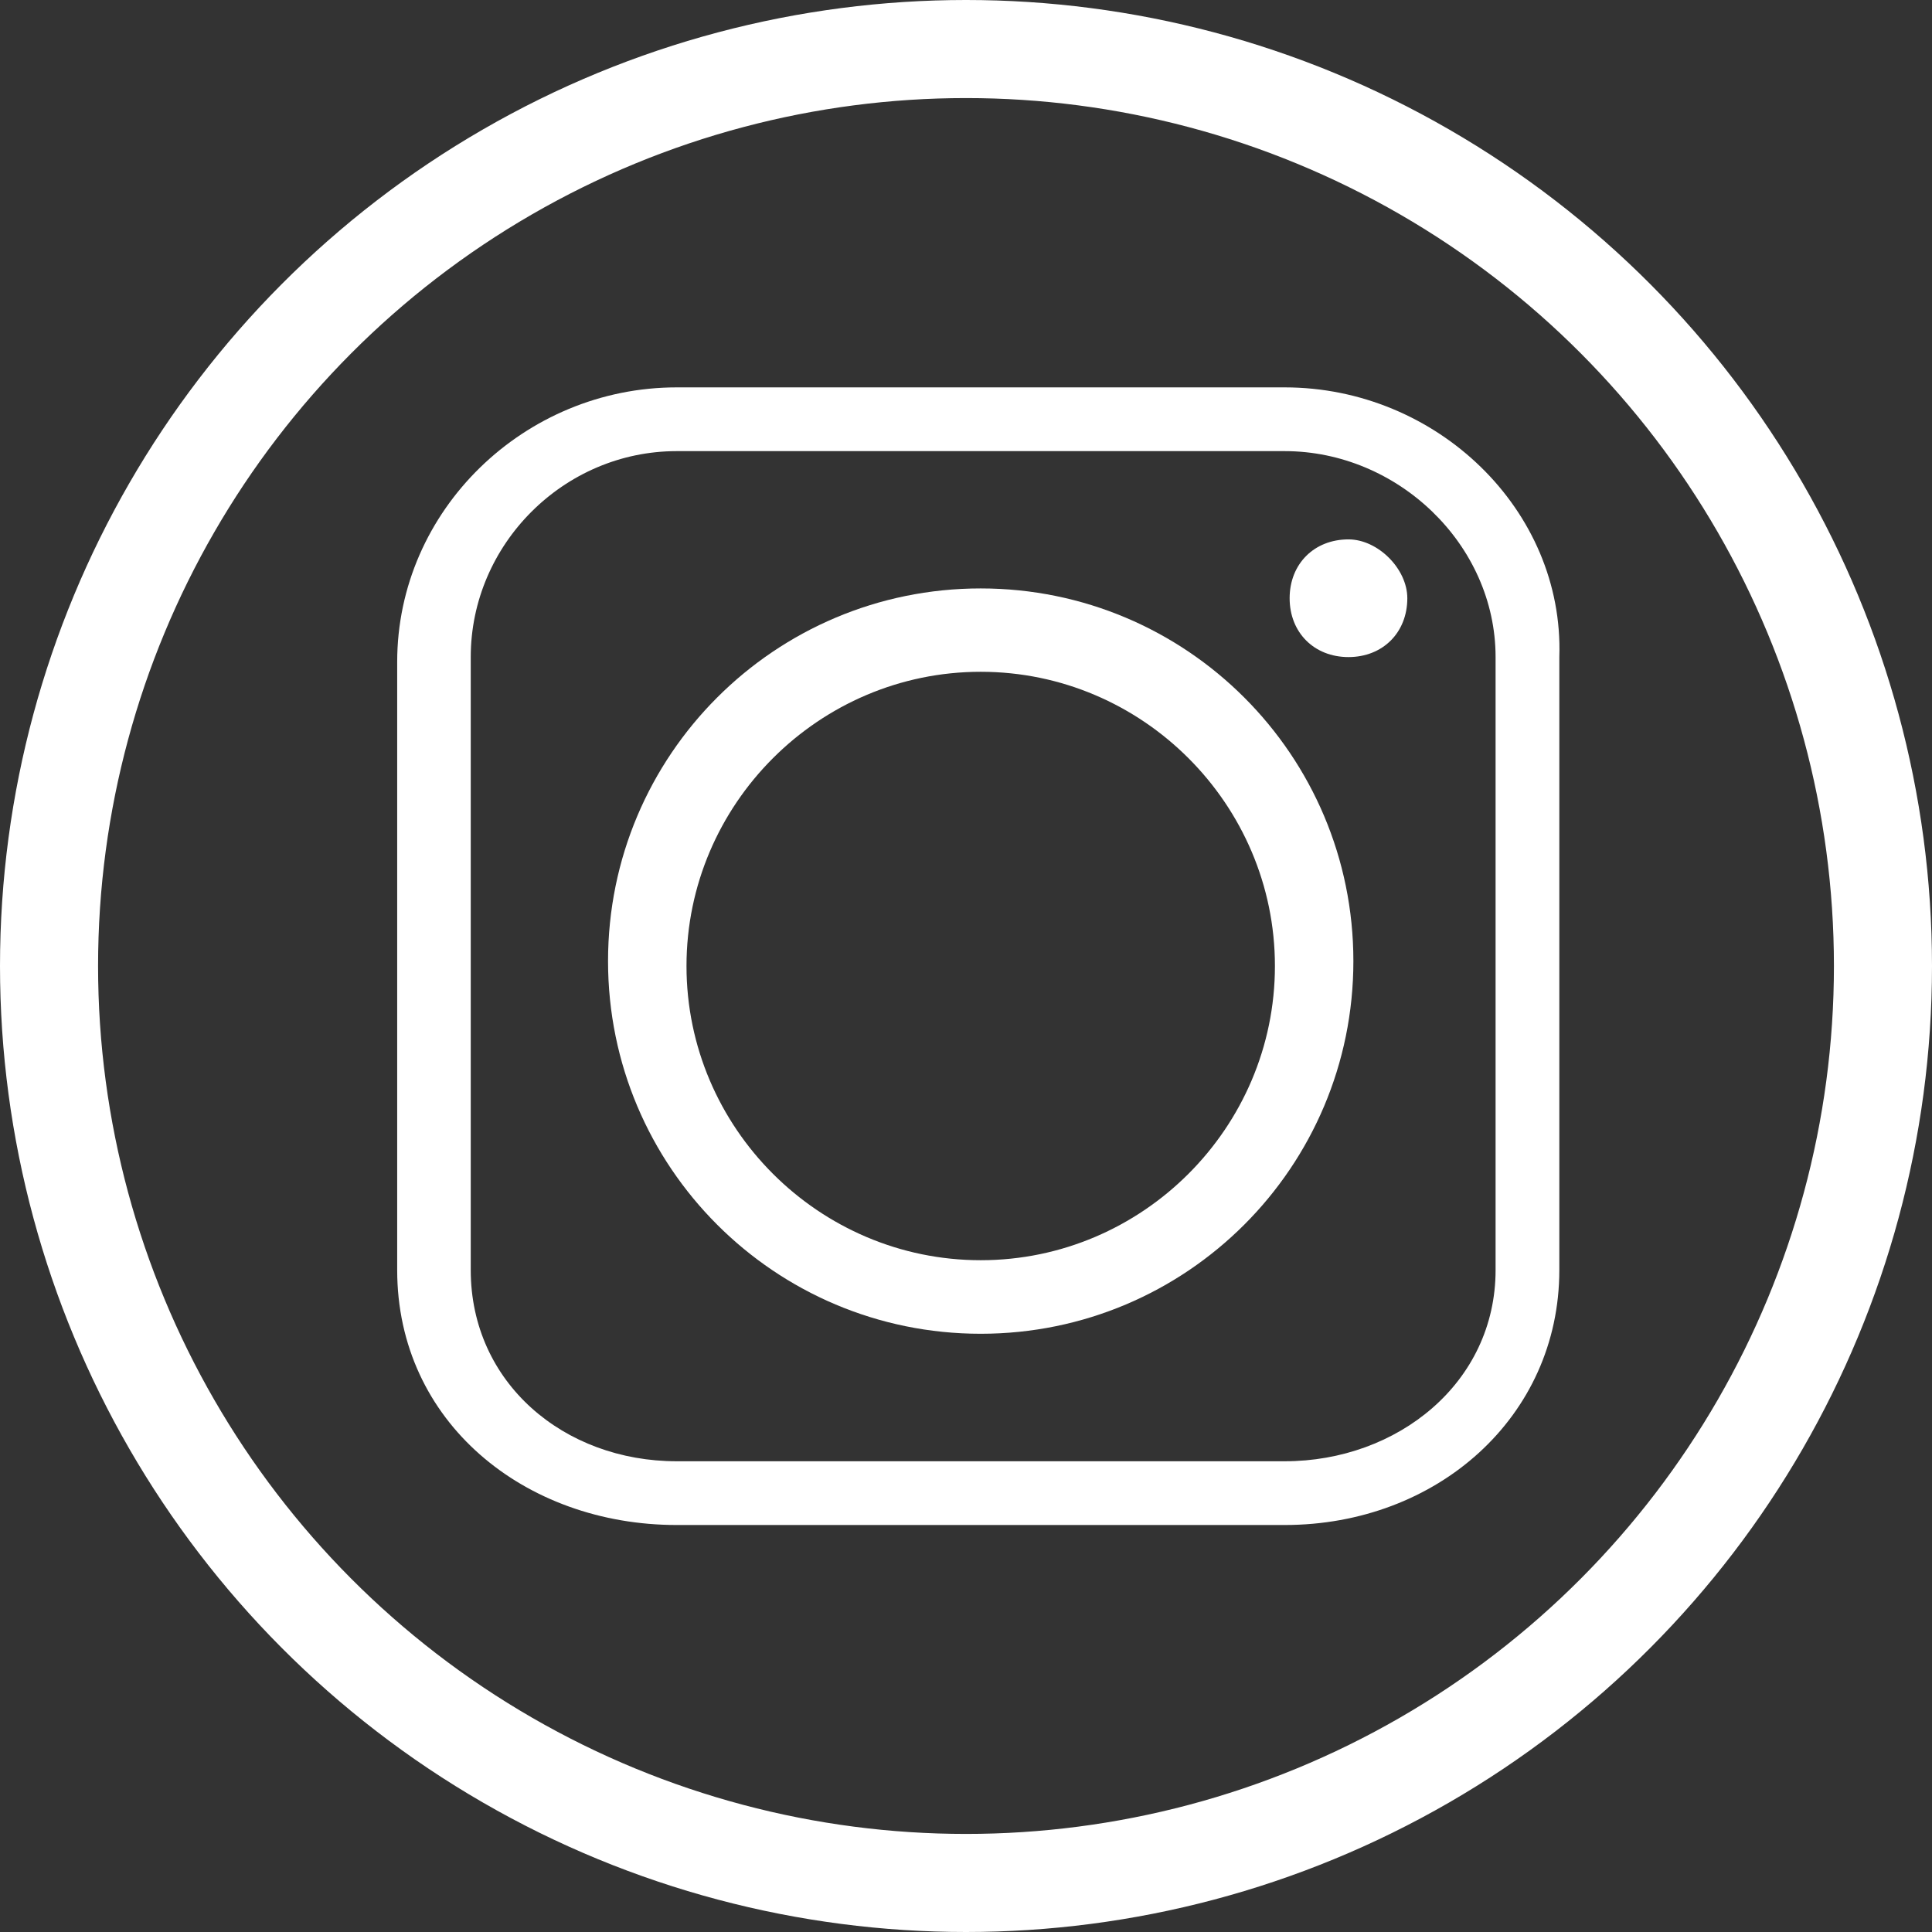
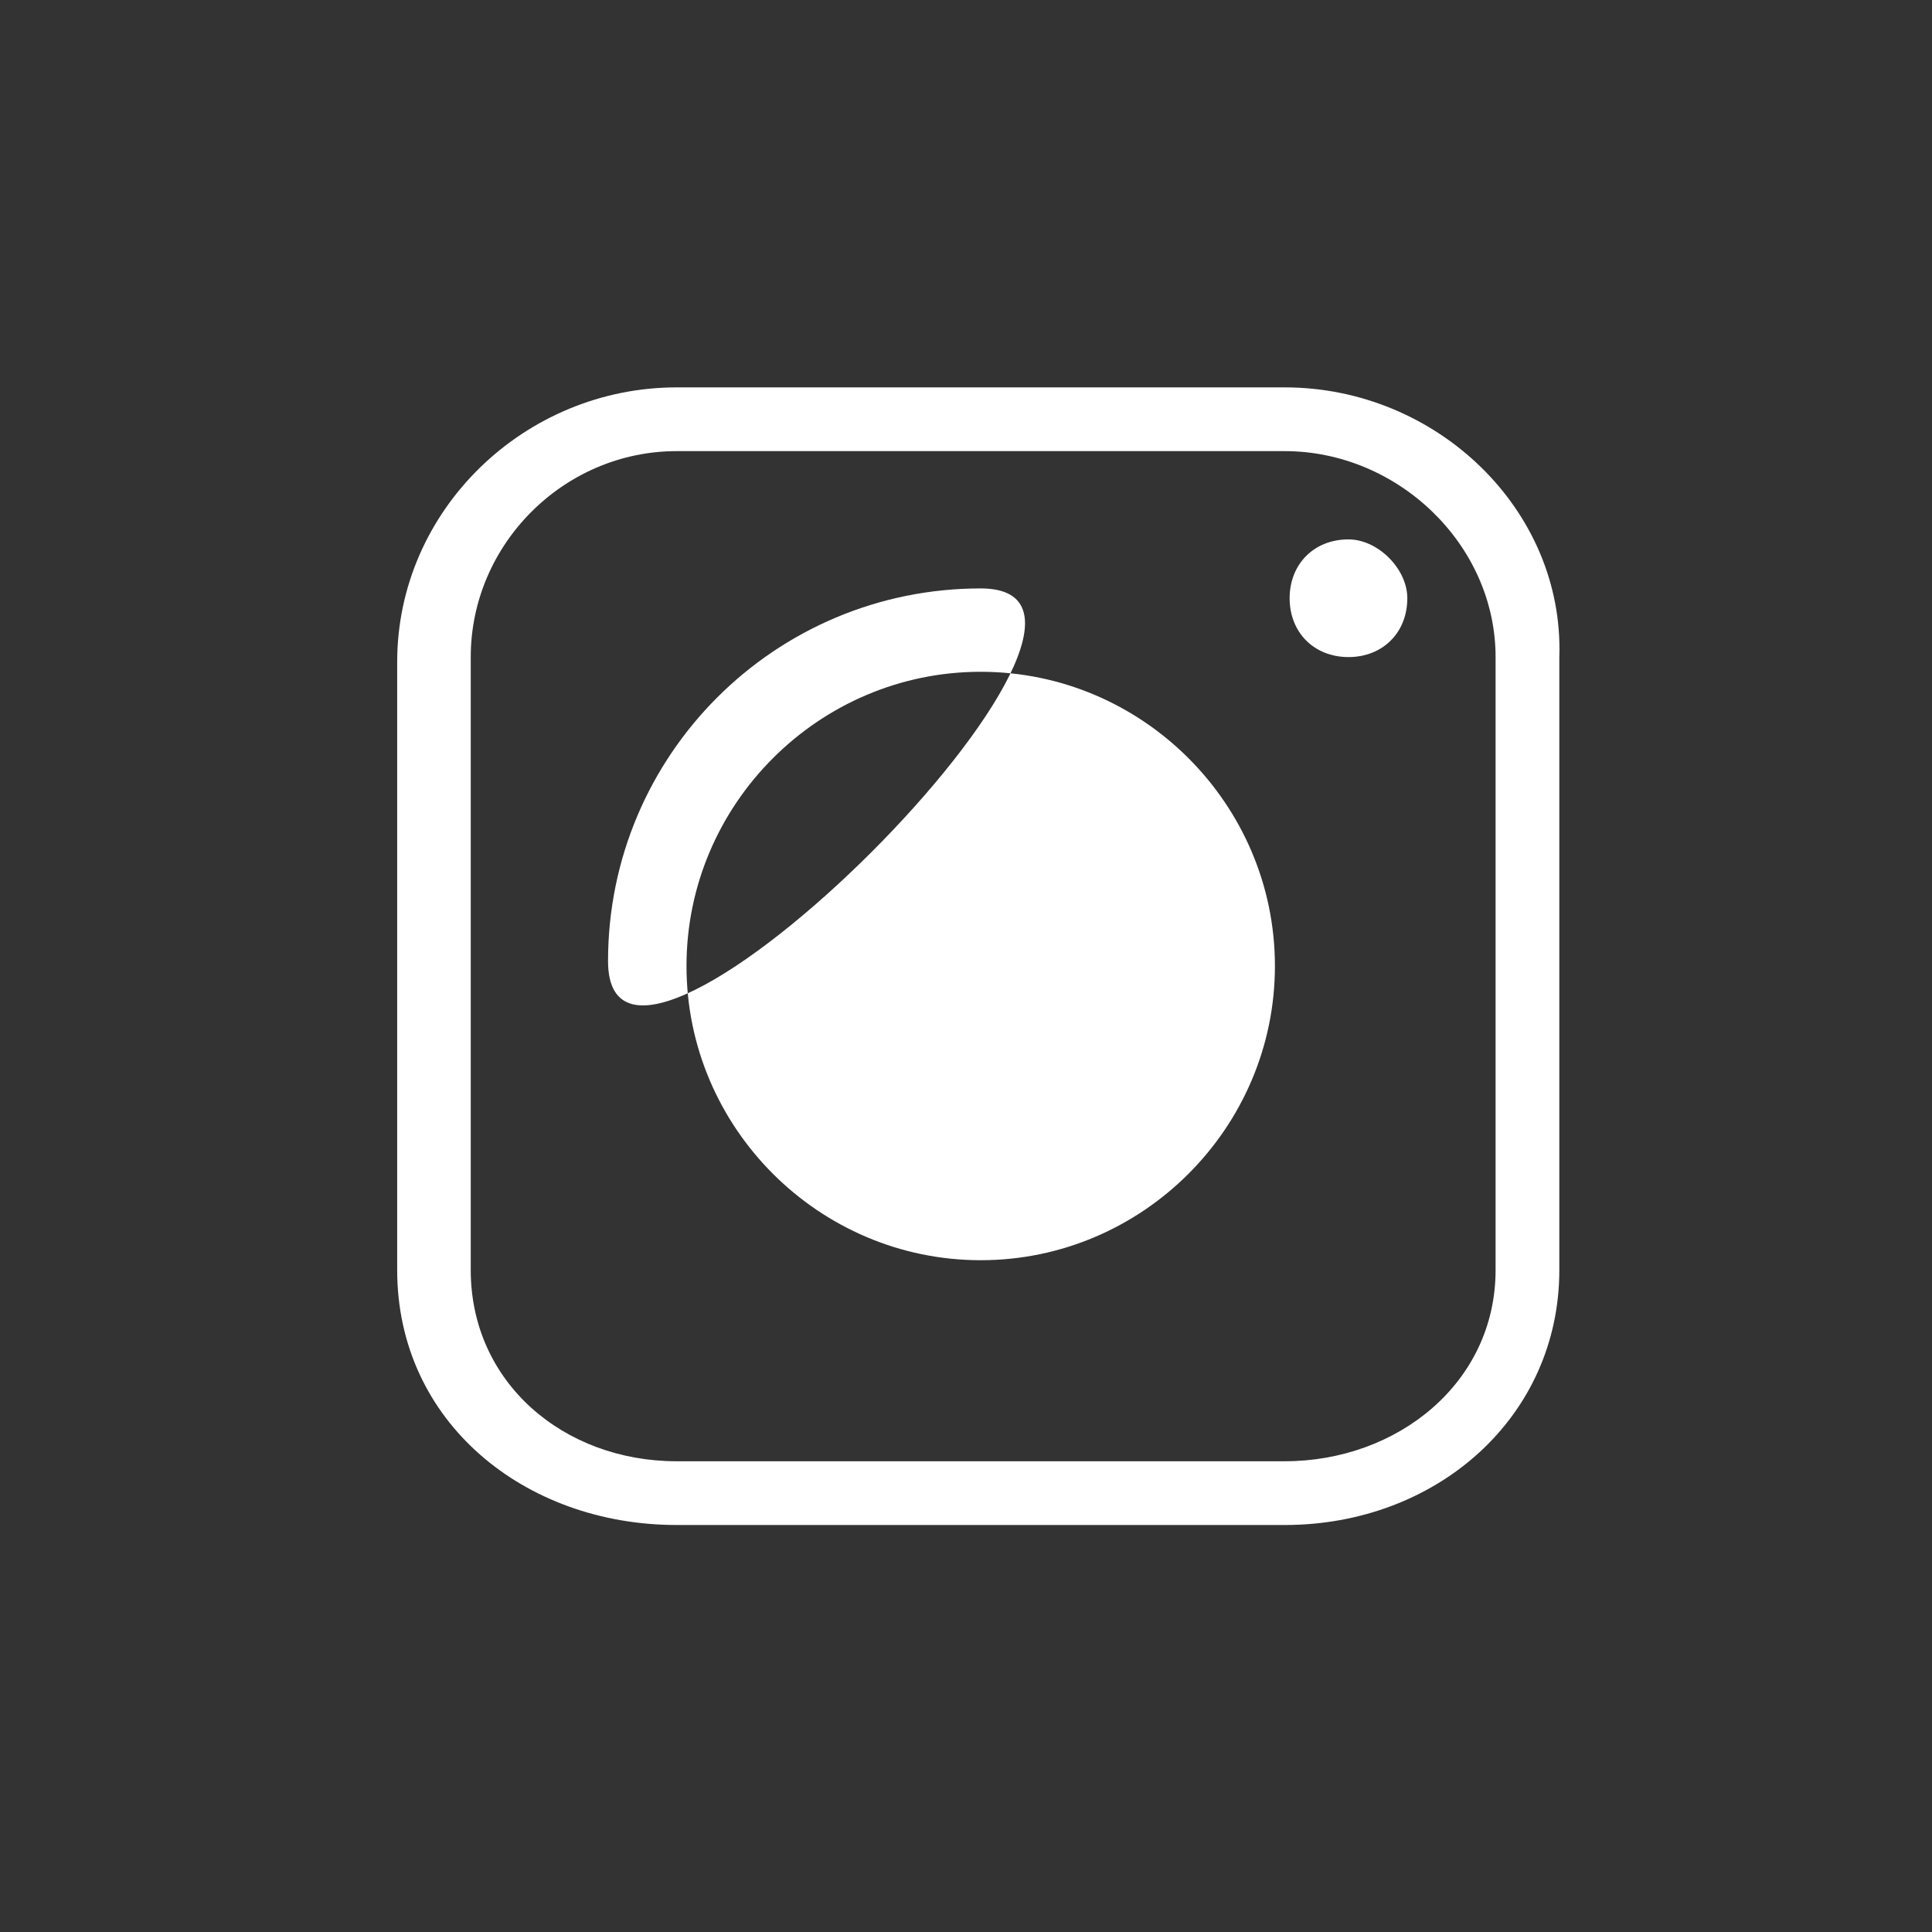
<svg xmlns="http://www.w3.org/2000/svg" xml:space="preserve" id="Layer_1" x="0" y="0" style="enable-background:new 0 0 39.4 39.4" version="1.1" viewBox="0 0 39.4 39.4">
  <rect x="0" y="0" width="39.4" height="39.4" fill="#333333" stroke="none" />
  <style>.st1{fill:#fff}</style>
-   <circle cx="19.7" cy="19.7" r="18.7" style="fill:none;stroke:#fff;stroke-width:2;stroke-miterlimit:10" />
-   <path id="svg_3" d="M20 12c-4.2 0-7.6 3.4-7.6 7.6s3.4 7.6 7.6 7.6 7.6-3.4 7.6-7.6S24.2 12 20 12zm0 13.7c-3.3 0-6-2.7-6-6s2.7-6 6-6 6 2.7 6 6-2.7 6-6 6z" class="st1" />
+   <path id="svg_3" d="M20 12c-4.2 0-7.6 3.4-7.6 7.6S24.2 12 20 12zm0 13.7c-3.3 0-6-2.7-6-6s2.7-6 6-6 6 2.7 6 6-2.7 6-6 6z" class="st1" />
  <path id="svg_4" d="M26.2 7.9H13.8c-3.1 0-5.7 2.5-5.7 5.6v12.4c0 3.1 2.6 5.2 5.7 5.2h12.4c3.1 0 5.6-2.2 5.6-5.2V13.4c.1-3-2.5-5.5-5.6-5.5zm4.3 18c0 2.3-2 3.9-4.3 3.9H13.8c-2.3 0-4.2-1.6-4.2-3.9V13.4c0-2.3 1.9-4.2 4.2-4.2h12.4c2.3 0 4.3 1.9 4.3 4.2v12.5z" class="st1" />
  <path id="svg_5" d="M27.5 11c-.7 0-1.2.5-1.2 1.2s.5 1.2 1.2 1.2 1.2-.5 1.2-1.2c0-.6-.6-1.2-1.2-1.2z" class="st1" />
</svg>